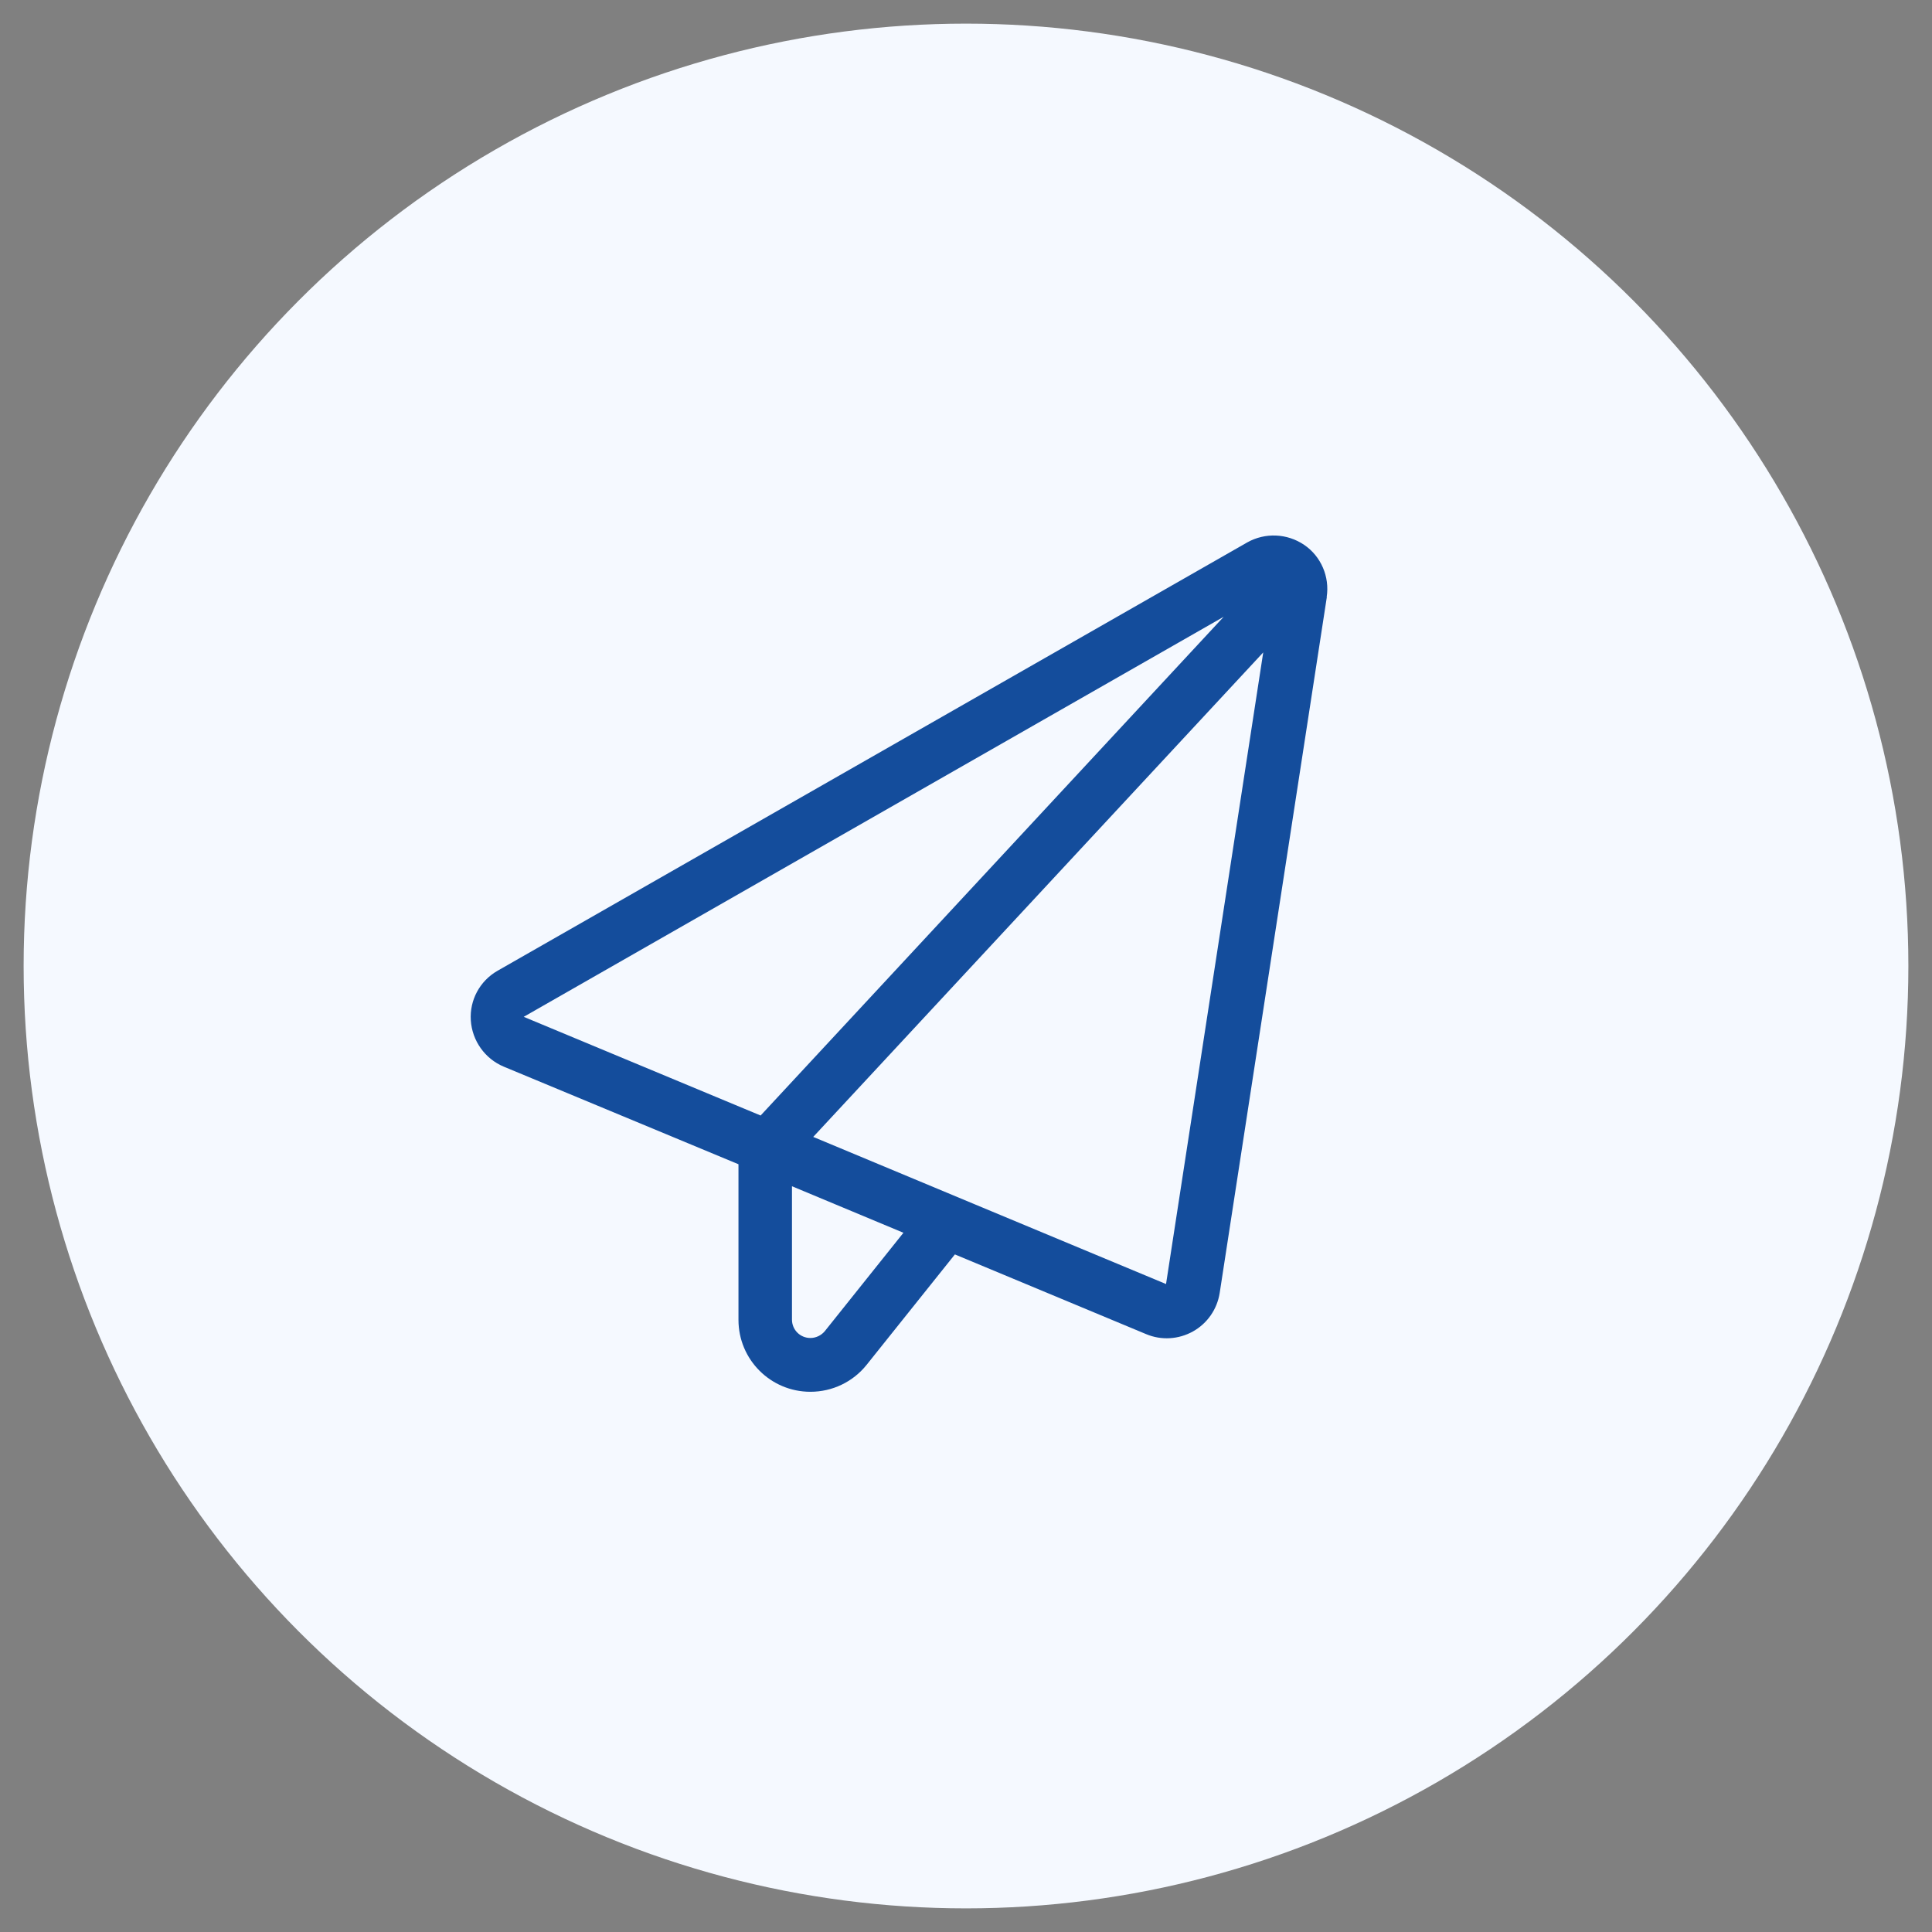
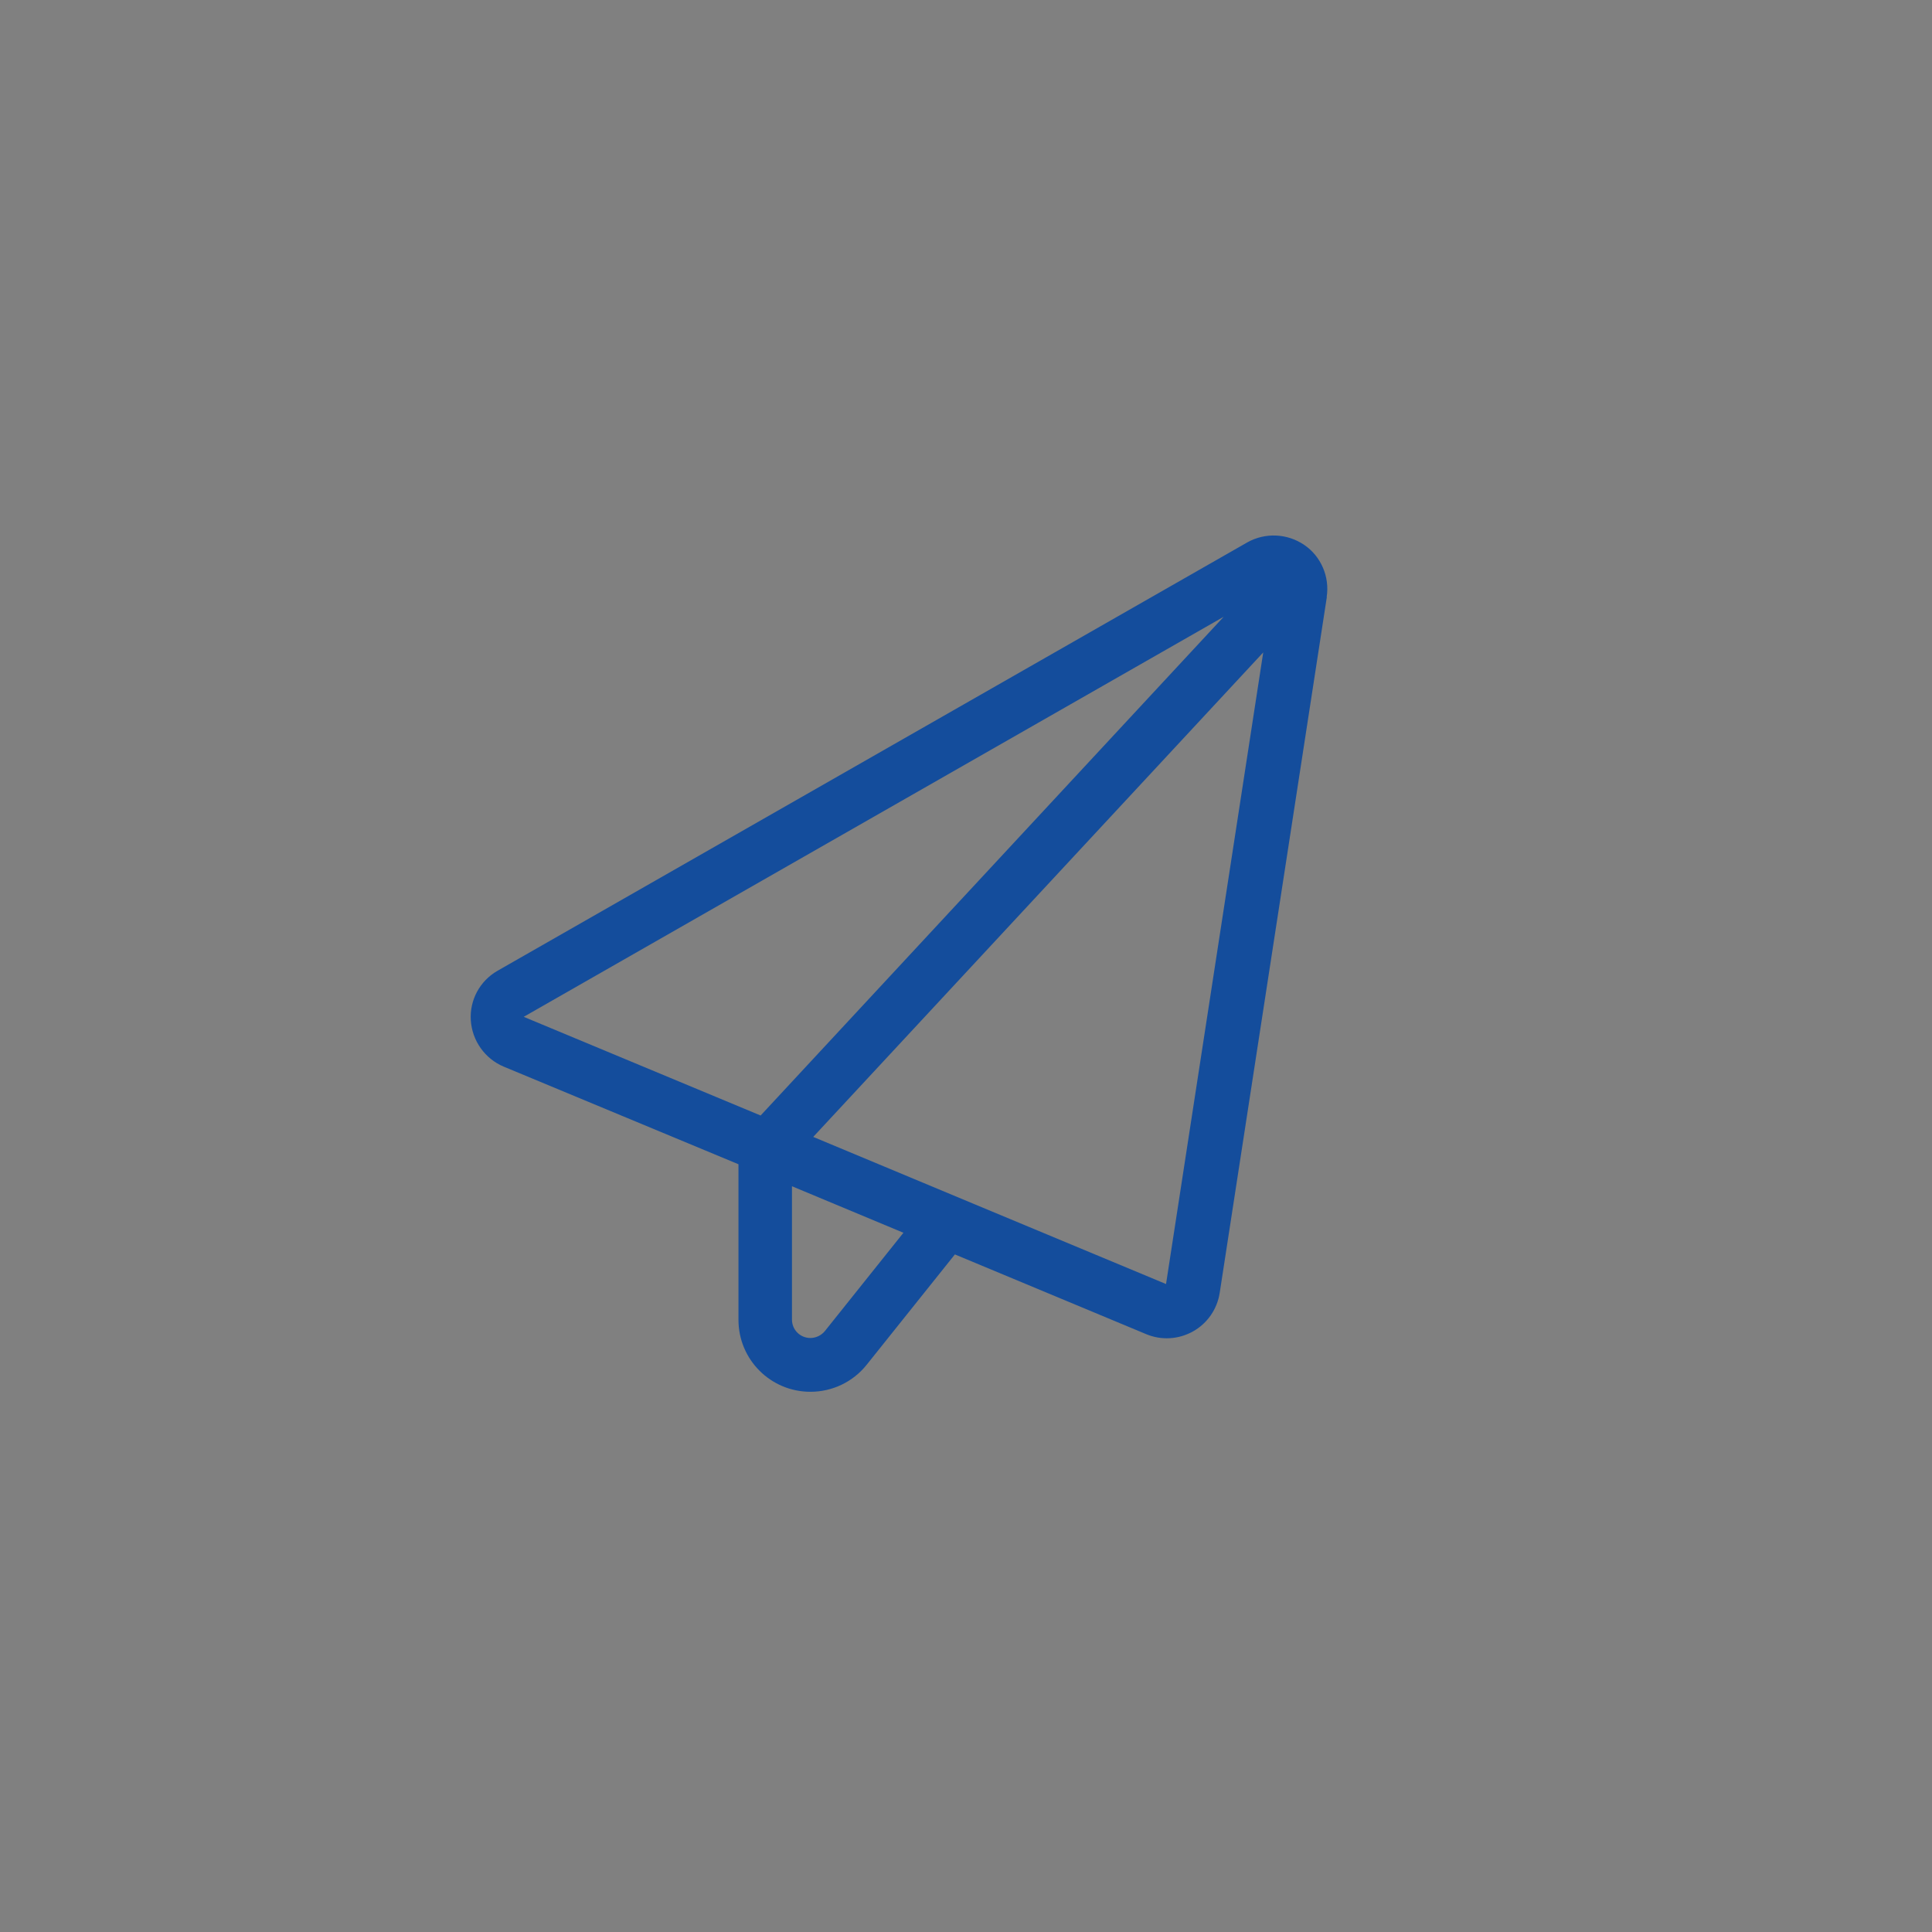
<svg xmlns="http://www.w3.org/2000/svg" id="Calque_1" viewBox="0 0 130 130">
  <rect x="0" y="0" width="130" height="130" fill="#808080" stroke="none" />
-   <circle cx="65" cy="65" r="63.41" style="fill: #f5f9ff;" />
  <path d="M89.27,40.17c.21-1.36-.38-2.74-1.52-3.51s-2.62-.84-3.83-.16l-50.44,28.82c-1.19.68-1.89,1.97-1.8,3.34.09,1.37.95,2.58,2.21,3.11l15.8,6.57v10.47c0,2.68,2.17,4.84,4.84,4.84,1.47,0,2.86-.66,3.78-1.81l5.94-7.43h.01l12.86,5.36c1.02.43,2.18.36,3.15-.18s1.63-1.5,1.8-2.59l7.21-46.83h-.01ZM60.79,82.95l-5.29,6.62c-.24.29-.6.46-.97.46-.69,0-1.24-.55-1.24-1.24v-8.97l7.5,3.13h0ZM65.6,81.04l-10.88-4.54,30.28-32.6-6.54,42.5-12.86-5.36h-.01ZM82.35,41.49l-31.17,33.57-15.94-6.64,47.12-26.93Z" style="fill: #144d9c;" />
</svg>